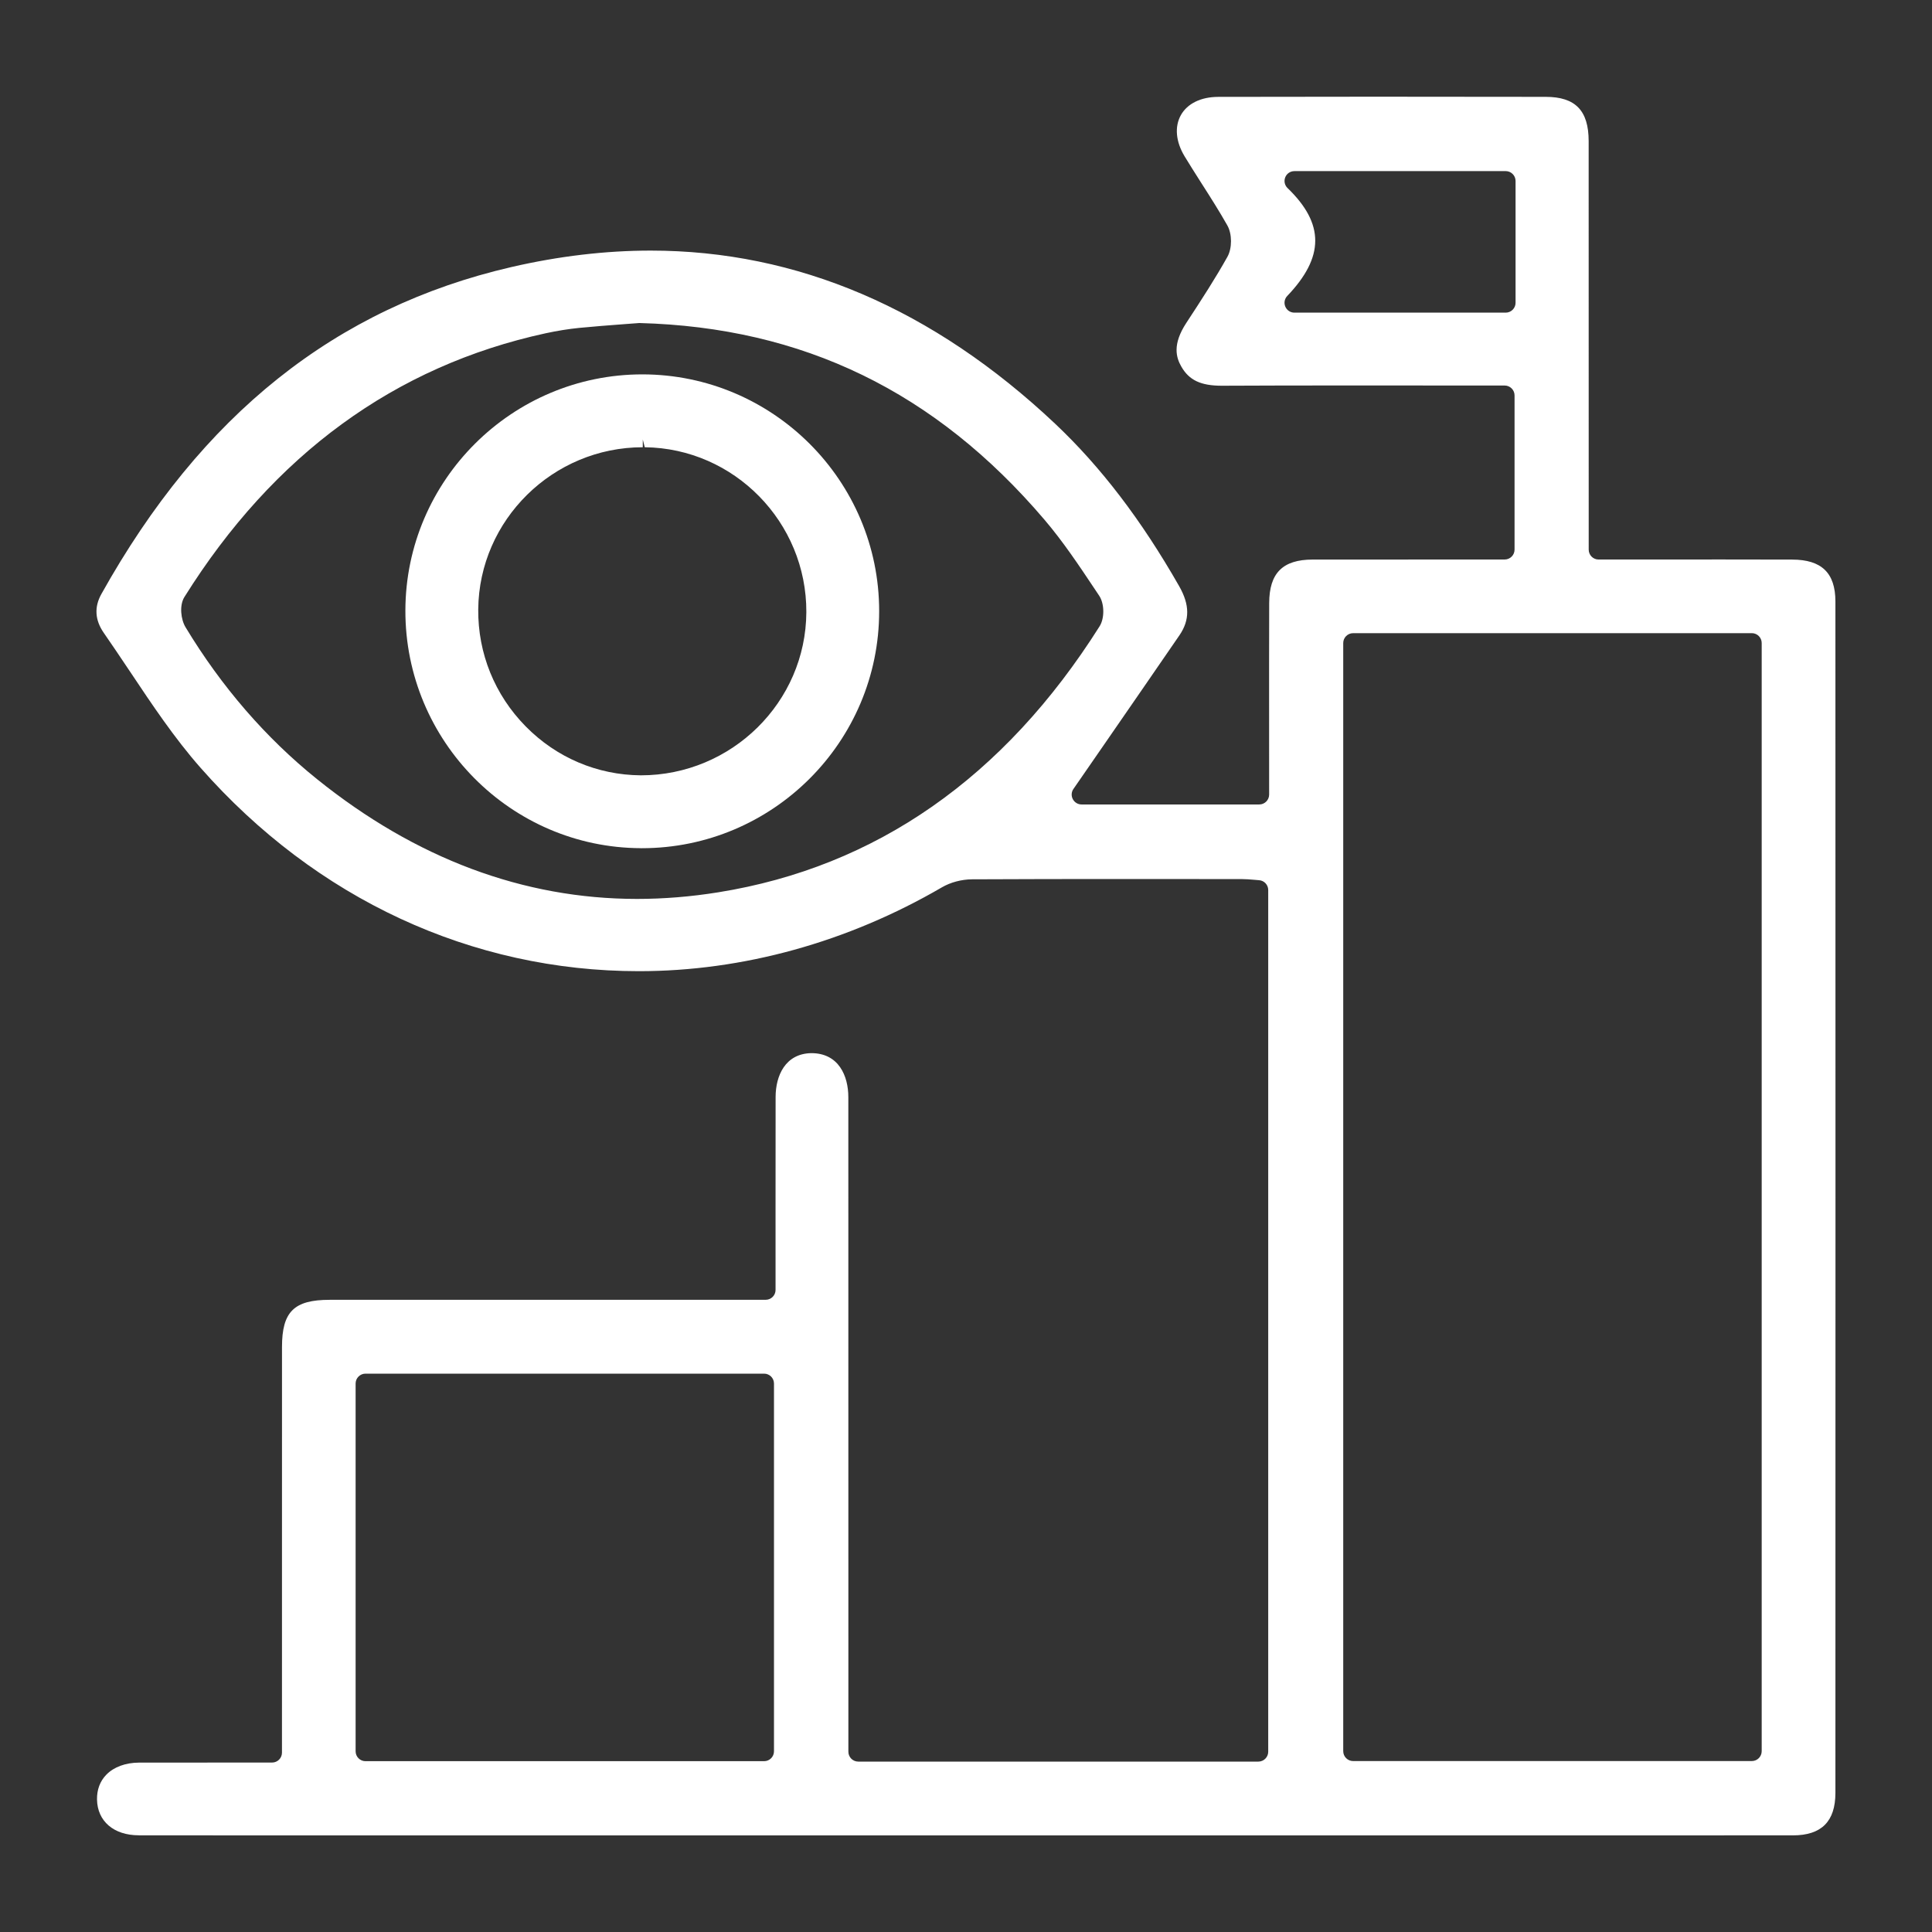
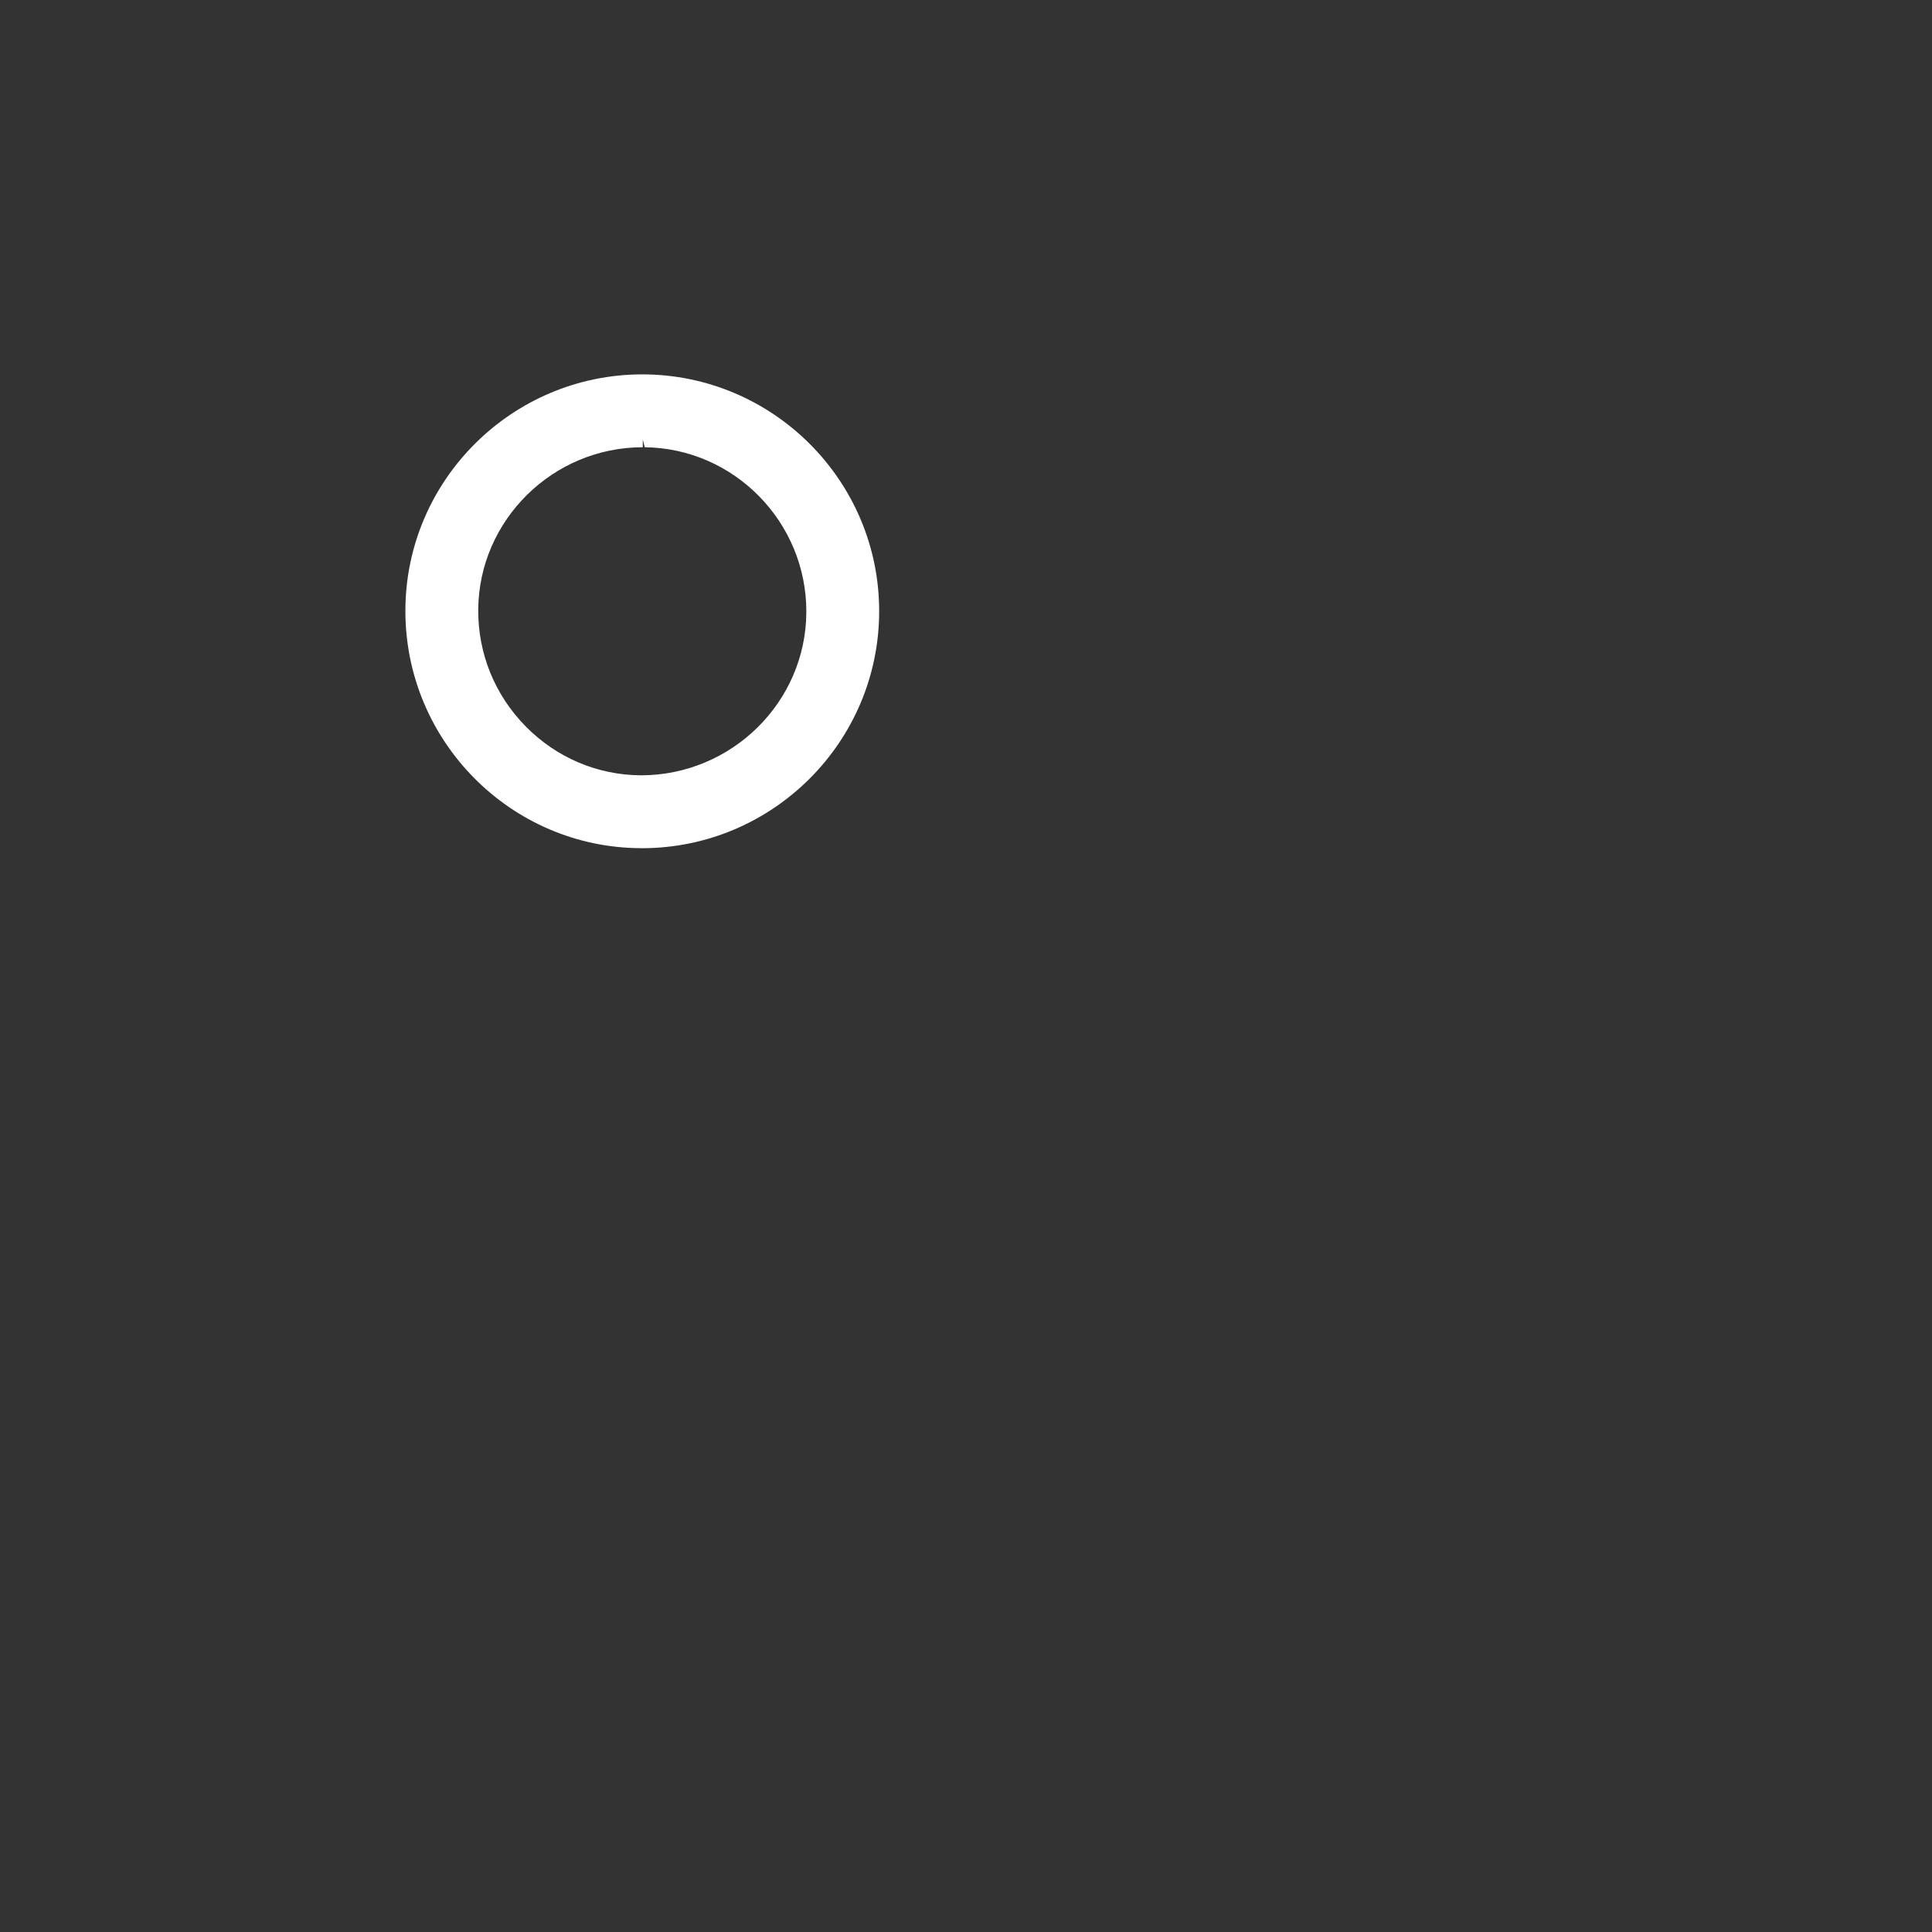
<svg xmlns="http://www.w3.org/2000/svg" baseProfile="tiny" version="1.2" viewBox="0 0 75 75">
  <rect x="0" y="0" width="75" height="75" fill="#333333" stroke="none" />
  <g>
    <g id="Layer_1">
      <g>
-         <path d="M5.387,71.246c-.969,0-1.605-.545-1.621-1.388-.007-.382.118-.716.363-.966.292-.299.745-.466,1.275-.468.33-.002,5.159-.002,5.159-.002.211,0,.383-.172.383-.384l.001-15.746c0-1.371.466-1.833,1.848-1.833l16.929-.001c.211,0,.383-.172.383-.383,0,0-.002-5.91.002-7.495.002-.809.368-1.68,1.387-1.697,1.061,0,1.436.882,1.436,1.708l.002,25.411c0,.211.172.383.383.383h15.532c.211,0,.383-.172.383-.383v-33.452c0-.201-.157-.368-.356-.381l-.193-.016c-.157-.013-.313-.027-.471-.027l-4.787-.003c-1.898,0-3.795.003-5.693.012-.406.003-.832.116-1.167.311-3.659,2.13-7.727,3.255-11.763,3.255-6.488 0-12.531-2.803-17.015-7.894-1.014-1.15-1.89-2.463-2.737-3.733l-.091-.135c-.308-.459-.615-.918-.93-1.371-.344-.495-.376-1.002-.094-1.507,3.888-6.964,9.095-11.117,15.917-12.694,1.835-.424,3.655-.639,5.407-.639,5.687,0,10.968,2.26,15.698,6.718,1.774,1.673,3.35,3.737,4.818,6.309.413.725.416,1.312.012,1.905-.981,1.43-1.968,2.857-2.941,4.267l-1.175,1.7c-.082.118-.091.269-.024.396s.196.206.339.206h6.899c.211,0,.383-.172.383-.383l-.001-2.733c-.001-1.566-.002-3.133.003-4.7.003-1.167.524-1.689,1.688-1.691l7.453-.002c.212,0,.384-.172.384-.383v-5.988c0-.211-.172-.383-.384-.383l-6.228-.002c-1.584,0-3.168.002-4.753.01-.814,0-1.268-.214-1.569-.74-.201-.349-.36-.858.194-1.702.616-.939,1.124-1.725,1.594-2.563.186-.331.184-.888-.003-1.218-.313-.554-.655-1.091-.998-1.627l-.079-.124c-.195-.308-.392-.617-.581-.929-.345-.569-.397-1.153-.146-1.602.251-.448.777-.706,1.444-.708,2.031-.005,4.062-.007,6.092-.007l6.629.006c1.15.001,1.664.531,1.665,1.716l.002,15.862c0,.211.172.383.383.383l4.813-.002,2.7.004c1.146.002,1.68.519,1.681,1.624.004,15.417.004,30.834,0,46.25,0,1.112-.54,1.652-1.652,1.652l-30.865.002-33.347-.002ZM14.188,53.325c-.211,0-.383.172-.383.383v14.278c0,.211.172.383.383.383h15.475c.211,0,.383-.172.383-.383v-14.278c0-.211-.172-.383-.383-.383h-15.475ZM52.527,24.58c-.211,0-.383.172-.383.383v43.017c0,.212.172.384.383.384h15.479c.211,0,.383-.172.383-.384V24.962c0-.211-.172-.383-.383-.383h-15.479ZM24.191,12.587c-.55.042-1.129.085-1.708.142-.41.041-.846.111-1.298.208-5.851,1.27-10.57,4.715-14.027,10.24-.201.324-.139.869.046,1.174,1.398,2.314,3.116,4.297,5.104,5.896,3.833,3.084,8.012,4.648,12.419,4.649,1.036,0,2.098-.086,3.157-.257,6.116-.982,11.096-4.456,14.802-10.326.198-.314.19-.88-.016-1.188l-.173-.259c-.608-.912-1.23-1.844-1.947-2.686-4.236-4.974-9.382-7.473-15.732-7.64v-0c-.064.004-.629.047-.629.047ZM50.247,6.643c-.156,0-.296.095-.354.24s-.023.31.09.418c1.436,1.385,1.433,2.677-.012,4.188-.106.111-.136.274-.075.415.061.142.198.233.352.233h8.202c.212,0,.384-.172.384-.383v-4.729c0-.211-.172-.383-.384-.383h-8.202Z" fill="#fff" />
-         <path d="M24.879,32.926c-5.05-.018-9.153-4.159-9.142-9.229.011-5.053,4.139-9.164,9.201-9.164,5.069.005,9.192,4.128,9.191,9.192,0,5.074-4.132,9.202-9.212,9.202-.001,0-.038-0-.038-0ZM24.953,17.362c-3.489,0-6.355,2.822-6.388,6.292-.015,1.708.639,3.322,1.842,4.544,1.193,1.213,2.781,1.888,4.47,1.9,3.526,0,6.409-2.841,6.425-6.333.015-3.49-2.799-6.363-6.273-6.403l-.076-.3v.3Z" fill="#fff" />
+         <path d="M24.879,32.926c-5.05-.018-9.153-4.159-9.142-9.229.011-5.053,4.139-9.164,9.201-9.164,5.069.005,9.192,4.128,9.191,9.192,0,5.074-4.132,9.202-9.212,9.202-.001,0-.038-0-.038-0ZM24.953,17.362c-3.489,0-6.355,2.822-6.388,6.292-.015,1.708.639,3.322,1.842,4.544,1.193,1.213,2.781,1.888,4.47,1.9,3.526,0,6.409-2.841,6.425-6.333.015-3.49-2.799-6.363-6.273-6.403l-.076-.3v.3" fill="#fff" />
      </g>
    </g>
  </g>
</svg>